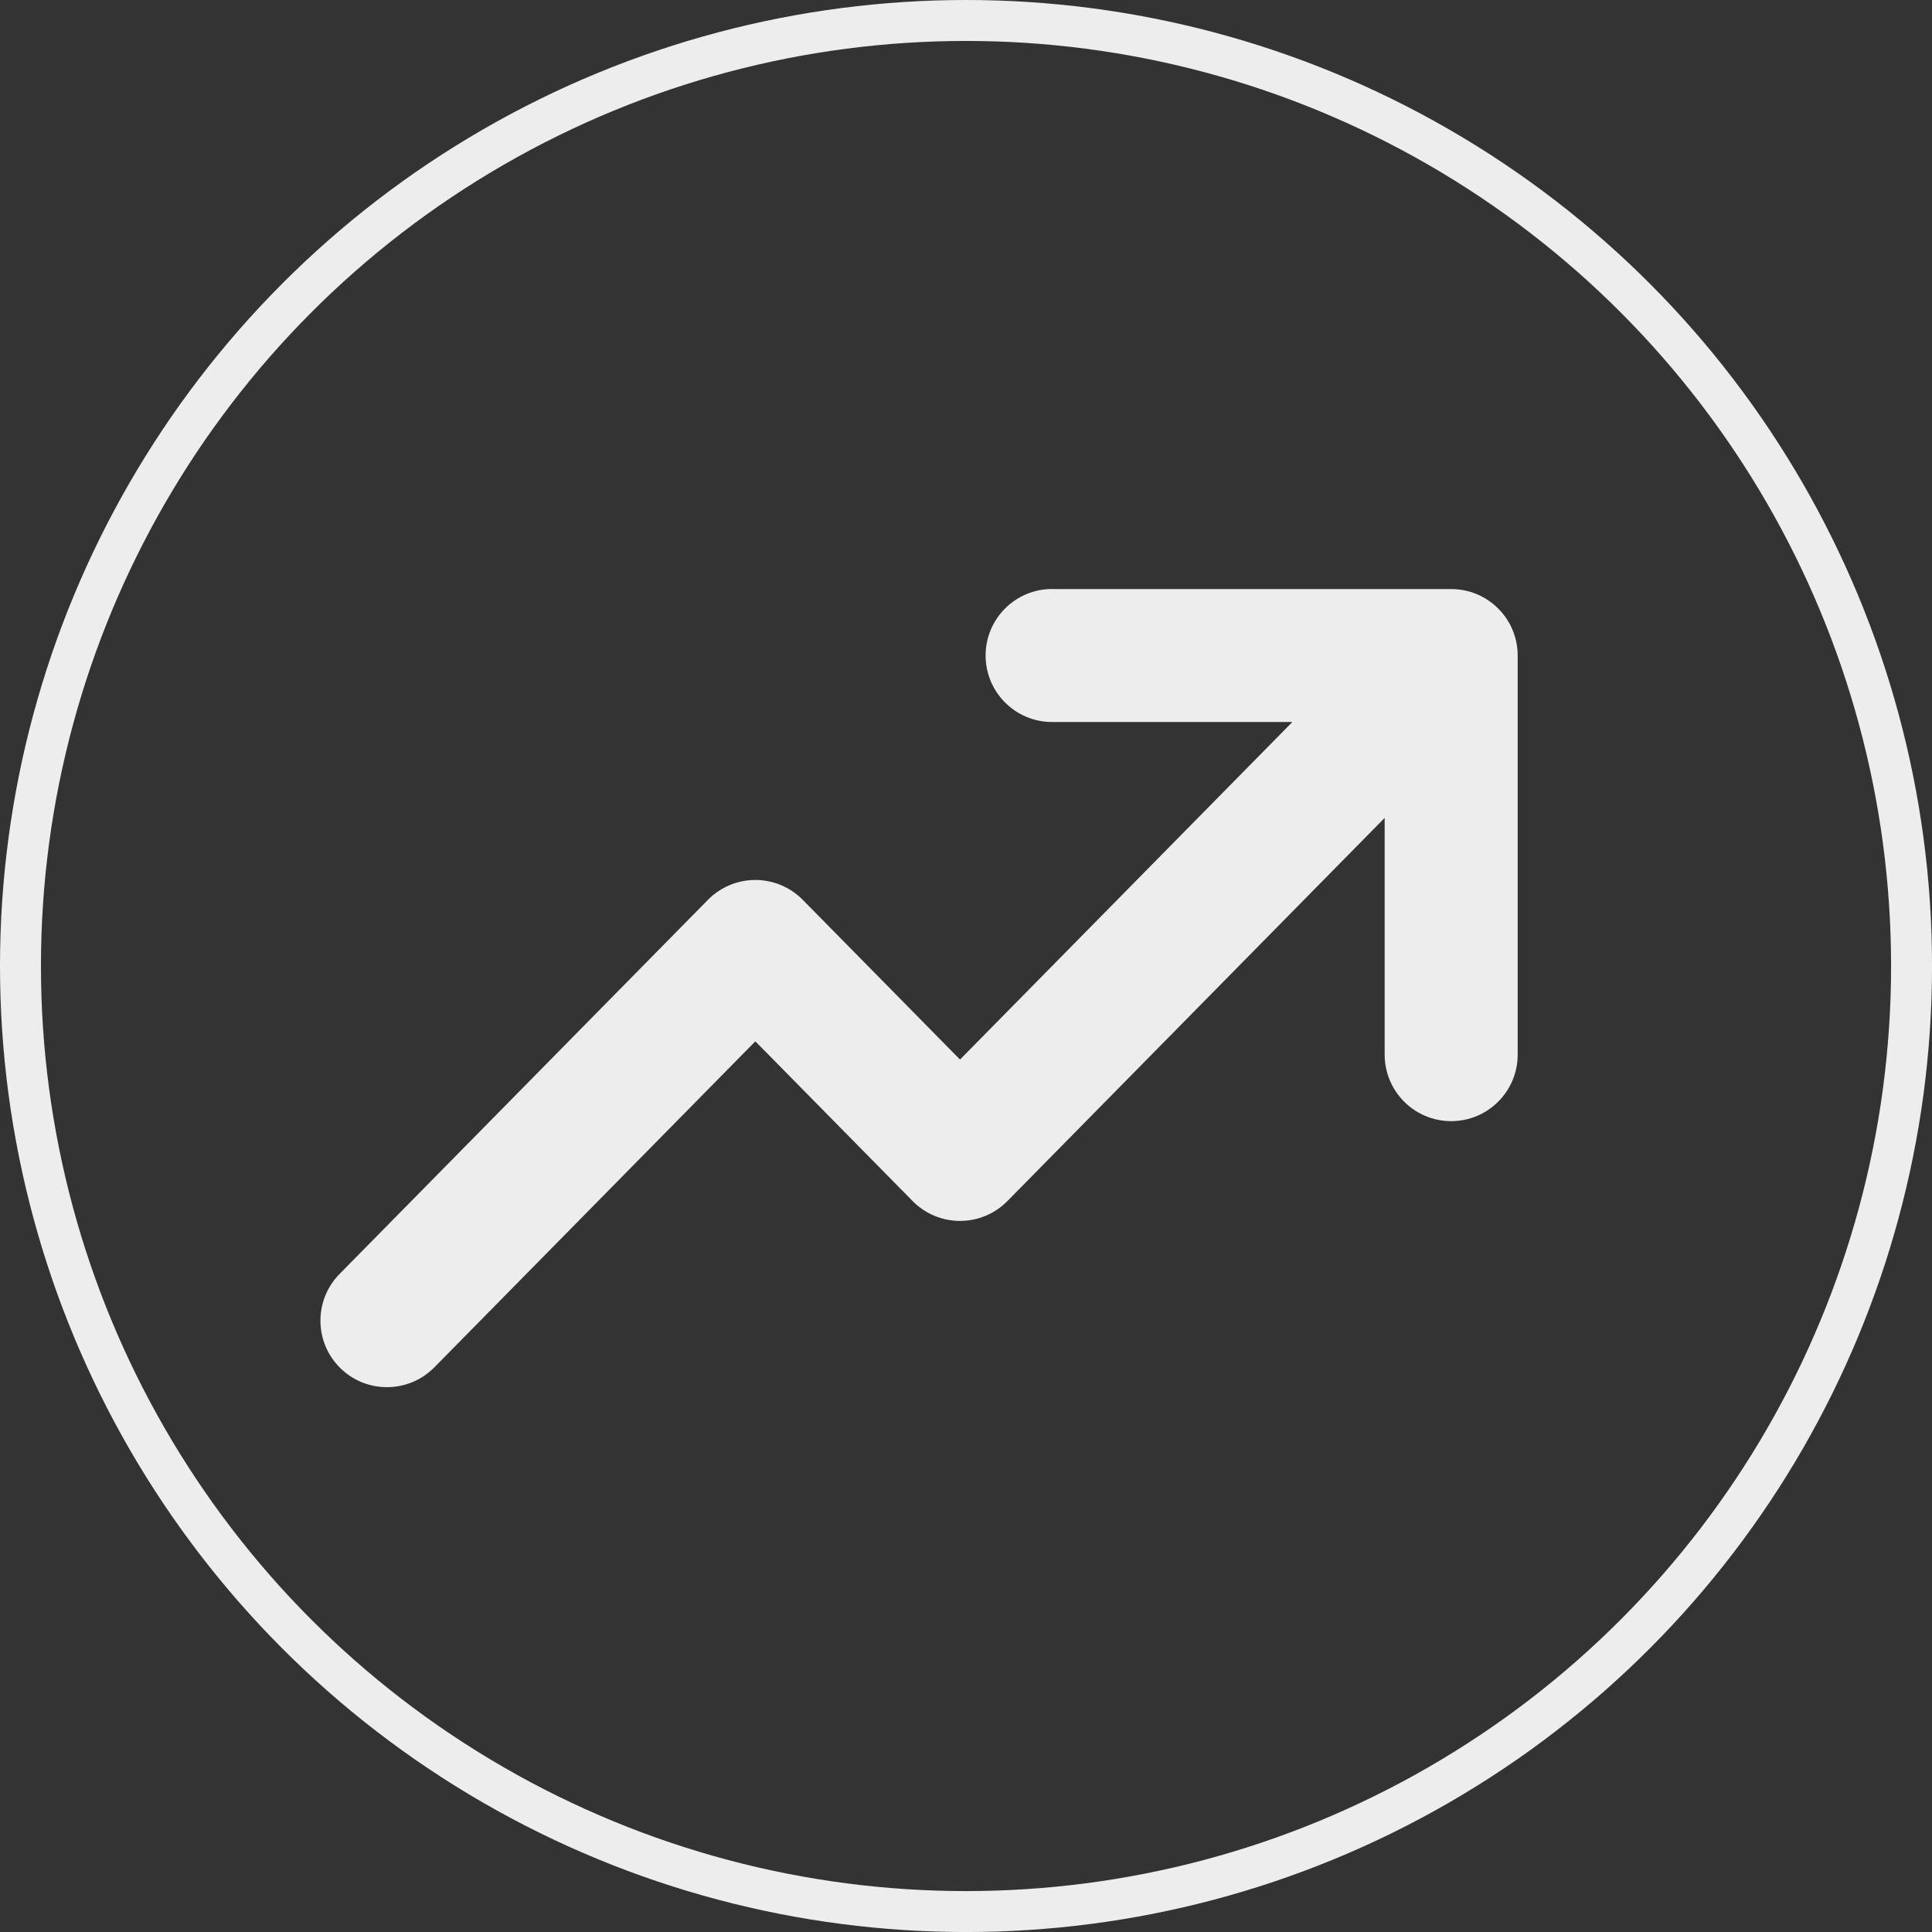
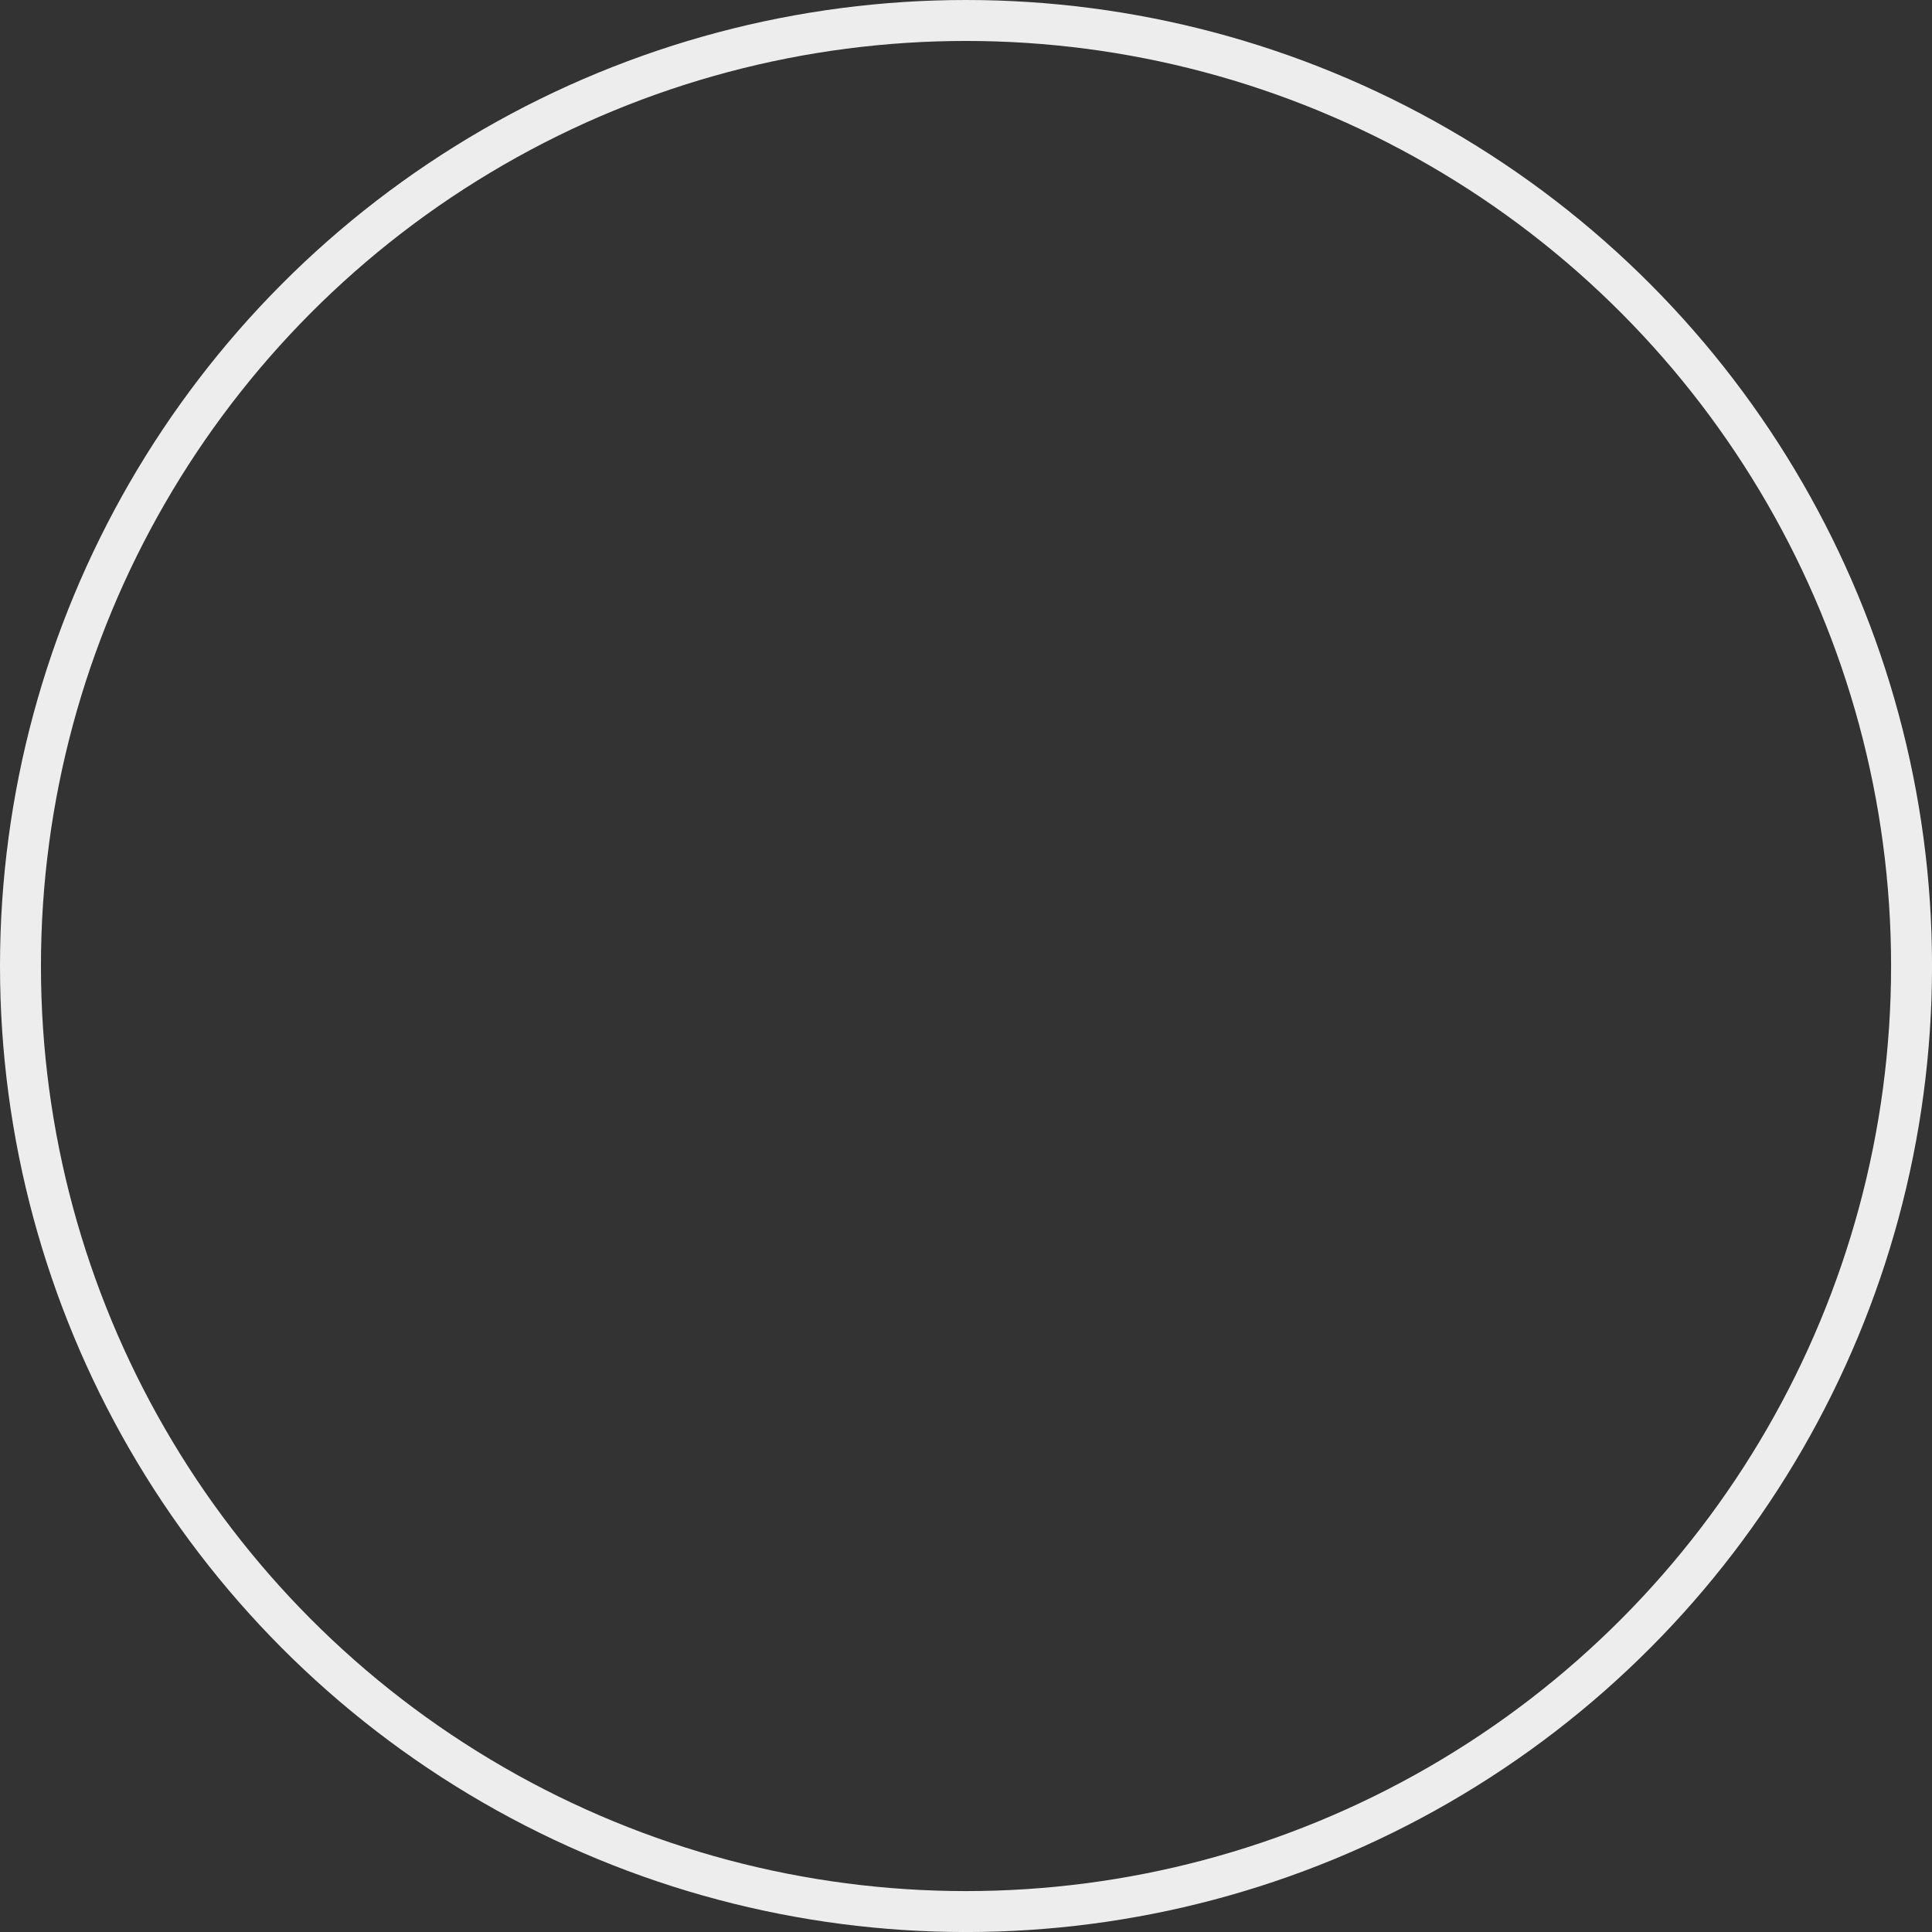
<svg xmlns="http://www.w3.org/2000/svg" id="_Слой_2" data-name="Слой 2" viewBox="0 0 566.19 566.19">
  <rect x="0" y="0" width="566.19" height="566.19" fill="#333333" stroke="none" />
  <defs>
    <style> .cls-1 { fill: none; stroke: #ededed; stroke-miterlimit: 10; stroke-width: 12px; } .cls-2 { fill: #ededed; fill-rule: evenodd; } </style>
  </defs>
  <g id="_Слой_1-2" data-name="Слой 1">
    <g>
      <circle class="cls-1" cx="283.1" cy="283.1" r="277.1" />
-       <path class="cls-2" d="M308.33,172.61c-10.77,0-19.49,8.73-19.49,19.49s8.73,19.49,19.49,19.49h70.41l-97.4,98.92-46.09-46.81c-3.66-3.72-8.67-5.82-13.89-5.82s-10.23,2.1-13.89,5.82l-107.96,109.65c-7.55,7.67-7.46,20.01,.21,27.57,7.67,7.55,20.01,7.46,27.57-.21l94.07-95.54,46.09,46.81c3.66,3.72,8.67,5.82,13.89,5.82s10.23-2.1,13.89-5.82l110.56-112.29v69.38c0,10.77,8.73,19.49,19.49,19.49s19.49-8.73,19.49-19.49v-116.94h0v-.09c-.02-5.01-1.96-10.02-5.82-13.81-1.86-1.83-4-3.22-6.28-4.15-2.28-.94-4.78-1.45-7.4-1.45h-116.96Z" />
    </g>
  </g>
</svg>